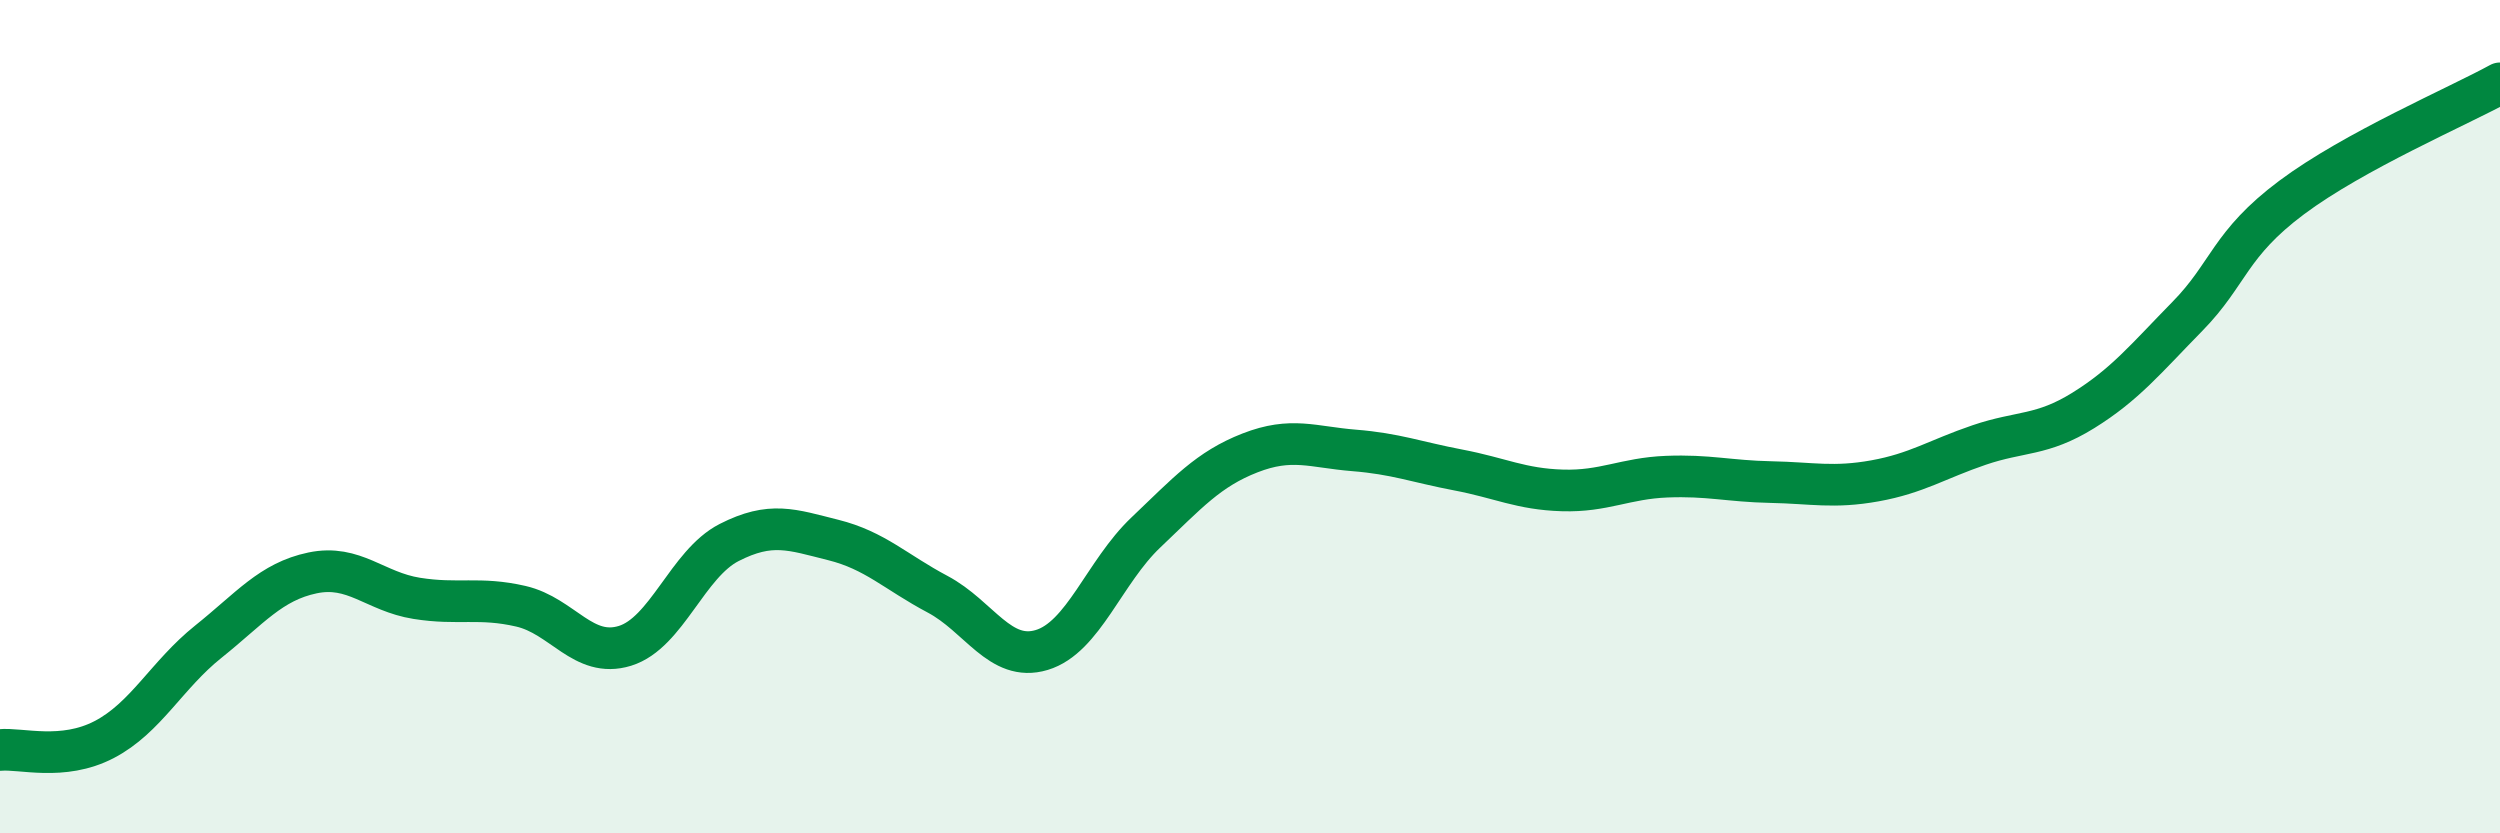
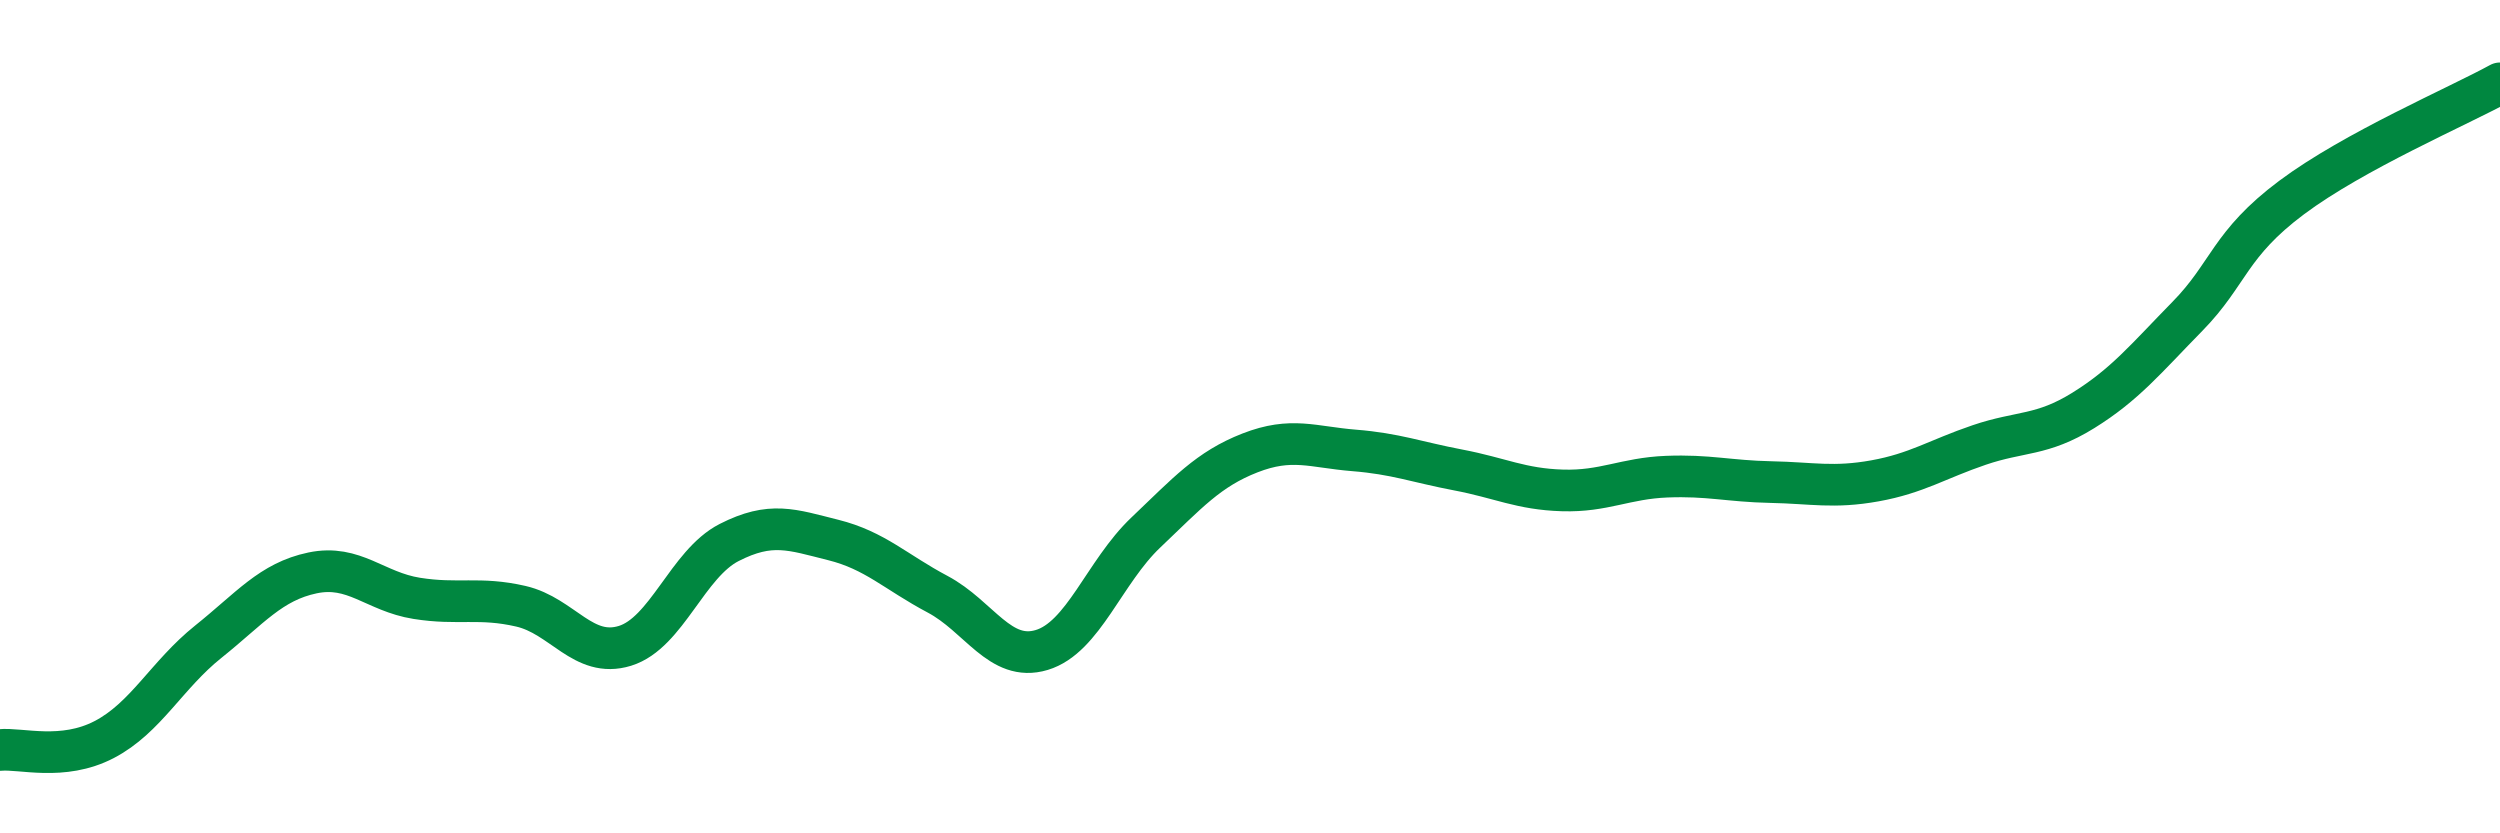
<svg xmlns="http://www.w3.org/2000/svg" width="60" height="20" viewBox="0 0 60 20">
-   <path d="M 0,18 C 0.5,17.95 1.5,18.27 2.5,17.75 C 3.5,17.23 4,16.2 5,15.4 C 6,14.6 6.5,13.96 7.5,13.75 C 8.5,13.54 9,14.2 10,14.36 C 11,14.52 11.5,14.32 12.5,14.55 C 13.5,14.78 14,15.81 15,15.5 C 16,15.19 16.5,13.53 17.5,13.02 C 18.5,12.51 19,12.71 20,12.96 C 21,13.21 21.5,13.73 22.5,14.26 C 23.5,14.79 24,15.9 25,15.6 C 26,15.3 26.5,13.73 27.5,12.78 C 28.5,11.83 29,11.26 30,10.87 C 31,10.48 31.5,10.73 32.5,10.81 C 33.5,10.89 34,11.09 35,11.28 C 36,11.47 36.5,11.74 37.5,11.77 C 38.5,11.8 39,11.48 40,11.44 C 41,11.4 41.5,11.55 42.5,11.57 C 43.5,11.59 44,11.72 45,11.54 C 46,11.36 46.5,11.02 47.5,10.68 C 48.5,10.34 49,10.47 50,9.85 C 51,9.23 51.5,8.61 52.5,7.59 C 53.5,6.57 53.5,5.86 55,4.74 C 56.5,3.62 59,2.55 60,2L60 20L0 20Z" fill="#008740" opacity="0.1" stroke-linecap="round" stroke-linejoin="round" />
  <path d="M 0,18 C 0.5,17.95 1.5,18.27 2.5,17.75 C 3.5,17.23 4,16.2 5,15.4 C 6,14.6 6.5,13.96 7.5,13.75 C 8.5,13.54 9,14.2 10,14.36 C 11,14.52 11.5,14.32 12.5,14.55 C 13.5,14.78 14,15.81 15,15.5 C 16,15.19 16.5,13.53 17.5,13.02 C 18.5,12.51 19,12.71 20,12.96 C 21,13.21 21.5,13.73 22.5,14.26 C 23.5,14.79 24,15.9 25,15.6 C 26,15.3 26.5,13.73 27.5,12.78 C 28.5,11.83 29,11.26 30,10.87 C 31,10.48 31.5,10.73 32.5,10.81 C 33.5,10.89 34,11.09 35,11.28 C 36,11.47 36.5,11.74 37.5,11.77 C 38.5,11.8 39,11.48 40,11.44 C 41,11.4 41.5,11.55 42.5,11.57 C 43.5,11.59 44,11.72 45,11.54 C 46,11.36 46.5,11.02 47.5,10.68 C 48.5,10.34 49,10.47 50,9.85 C 51,9.23 51.5,8.61 52.5,7.59 C 53.5,6.57 53.5,5.86 55,4.74 C 56.5,3.62 59,2.55 60,2" stroke="#008740" stroke-width="1" fill="none" stroke-linecap="round" stroke-linejoin="round" />
</svg>